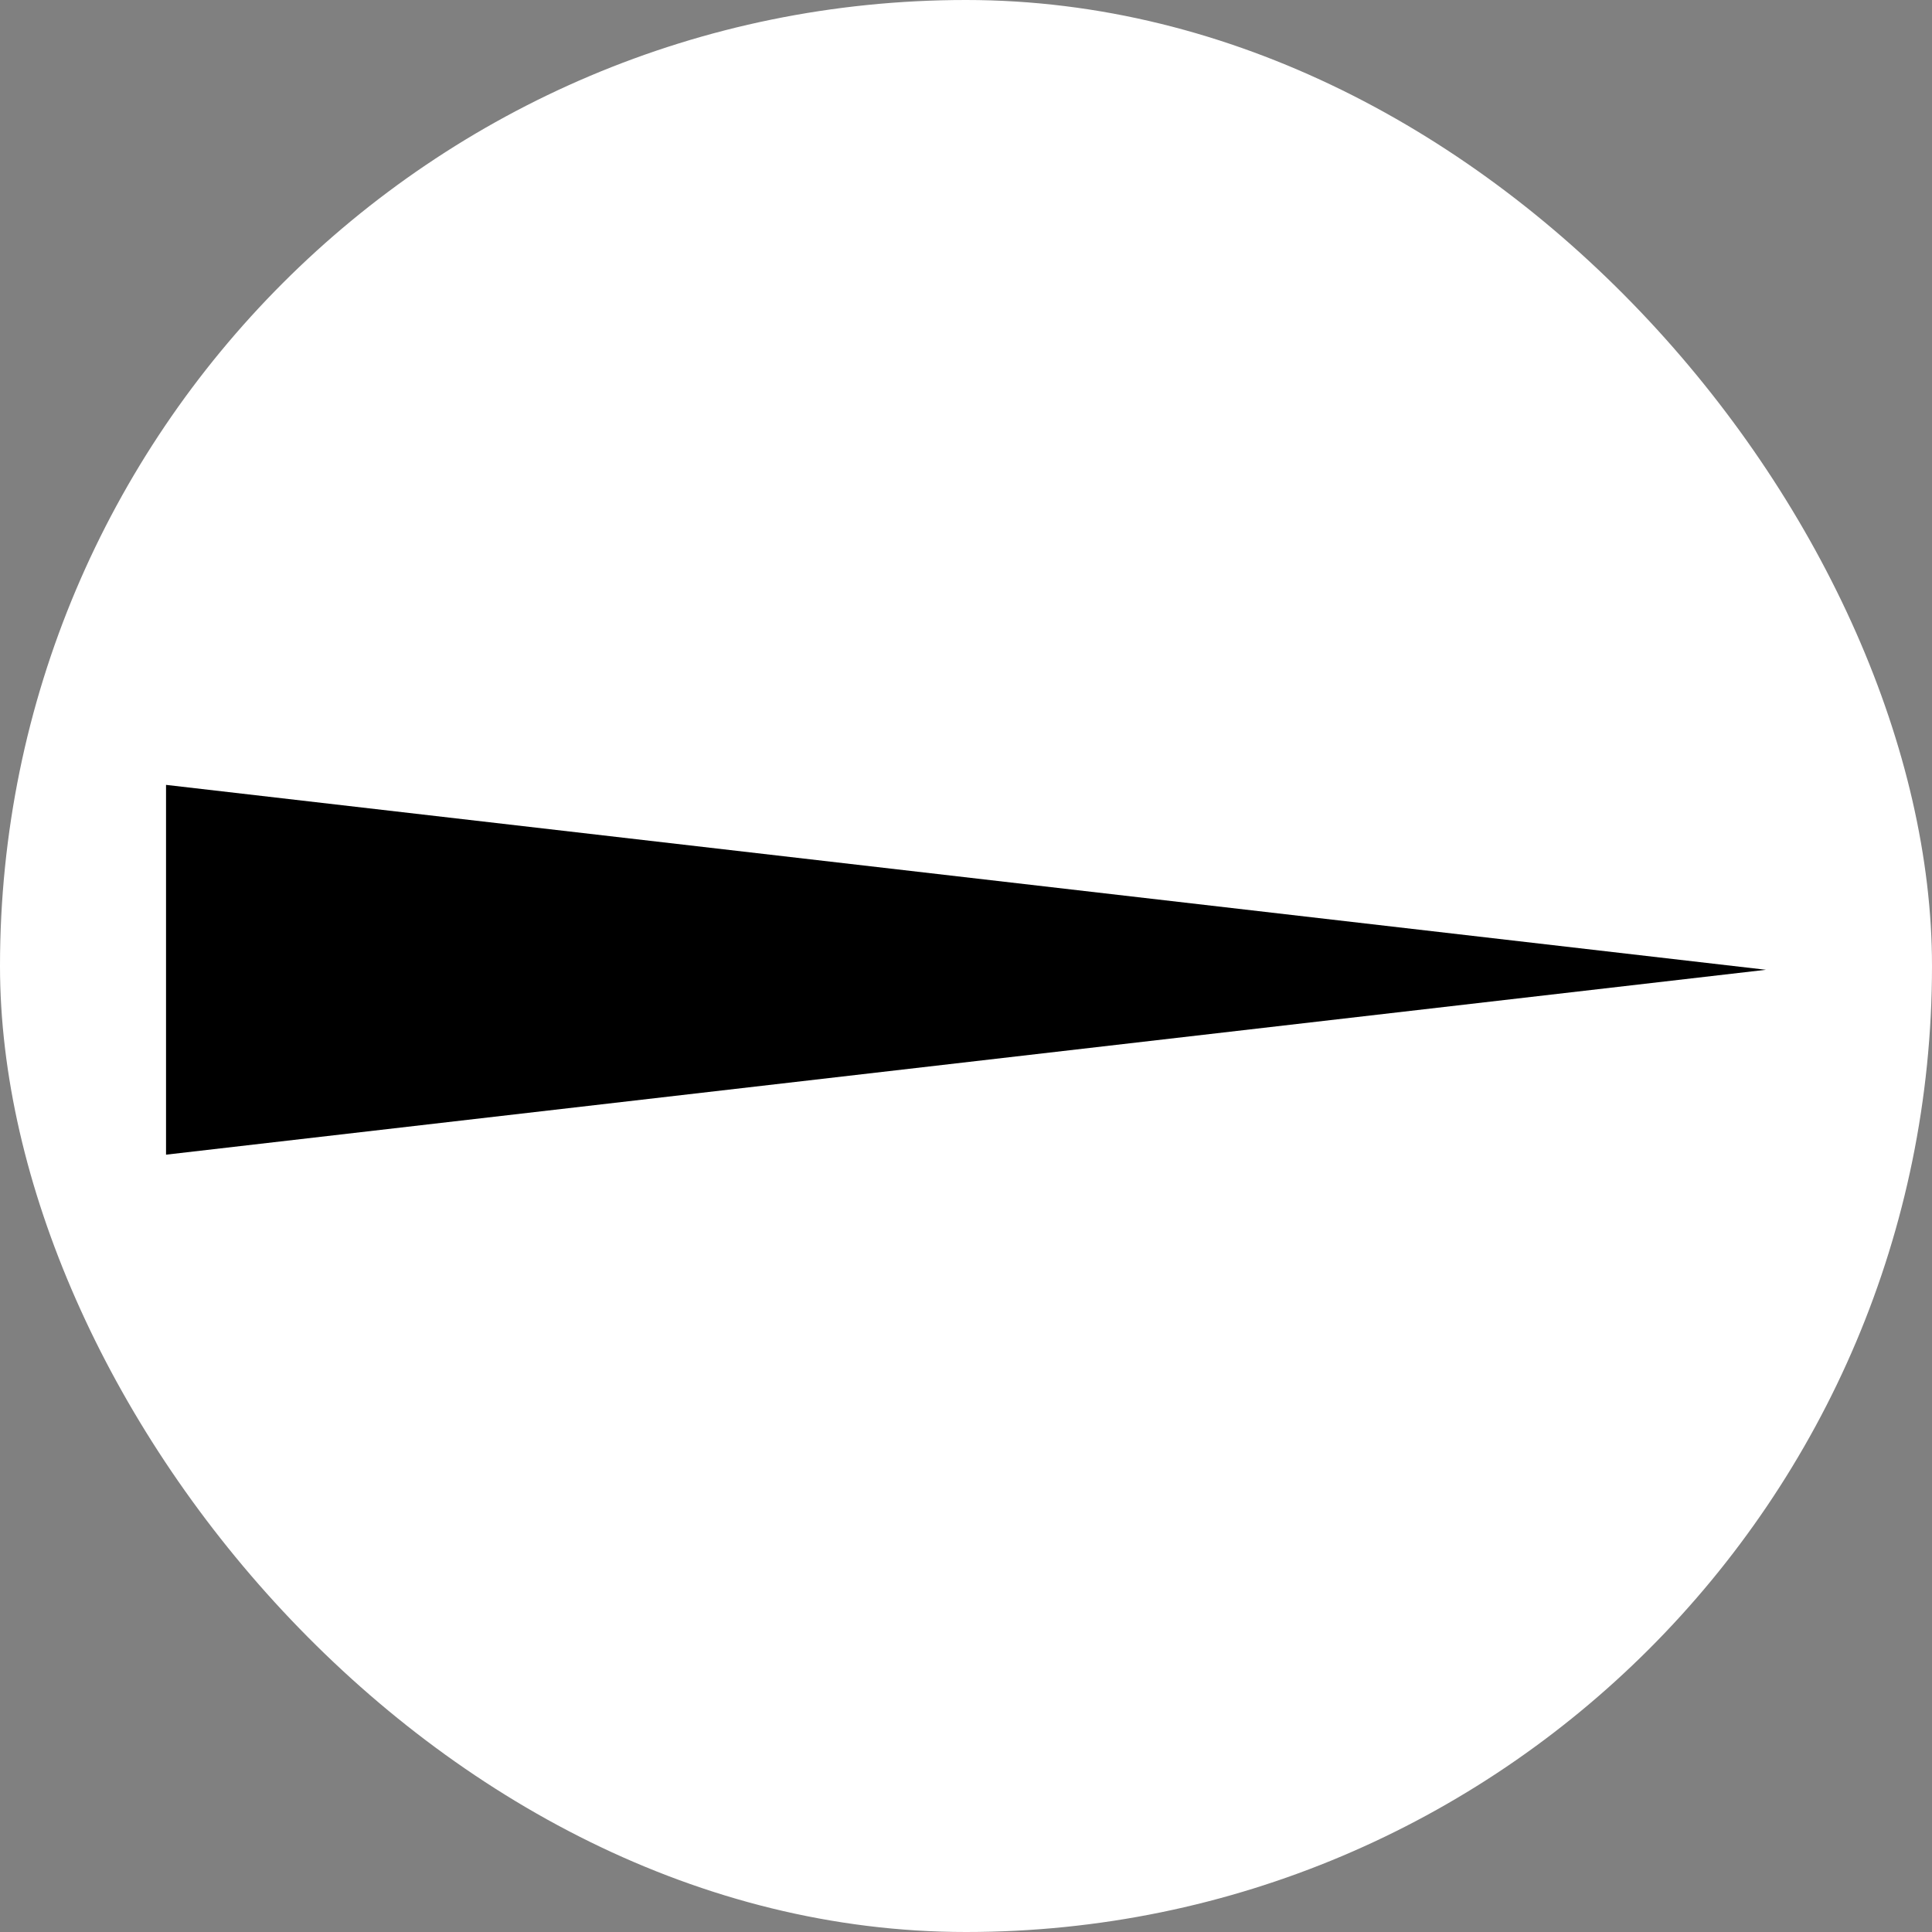
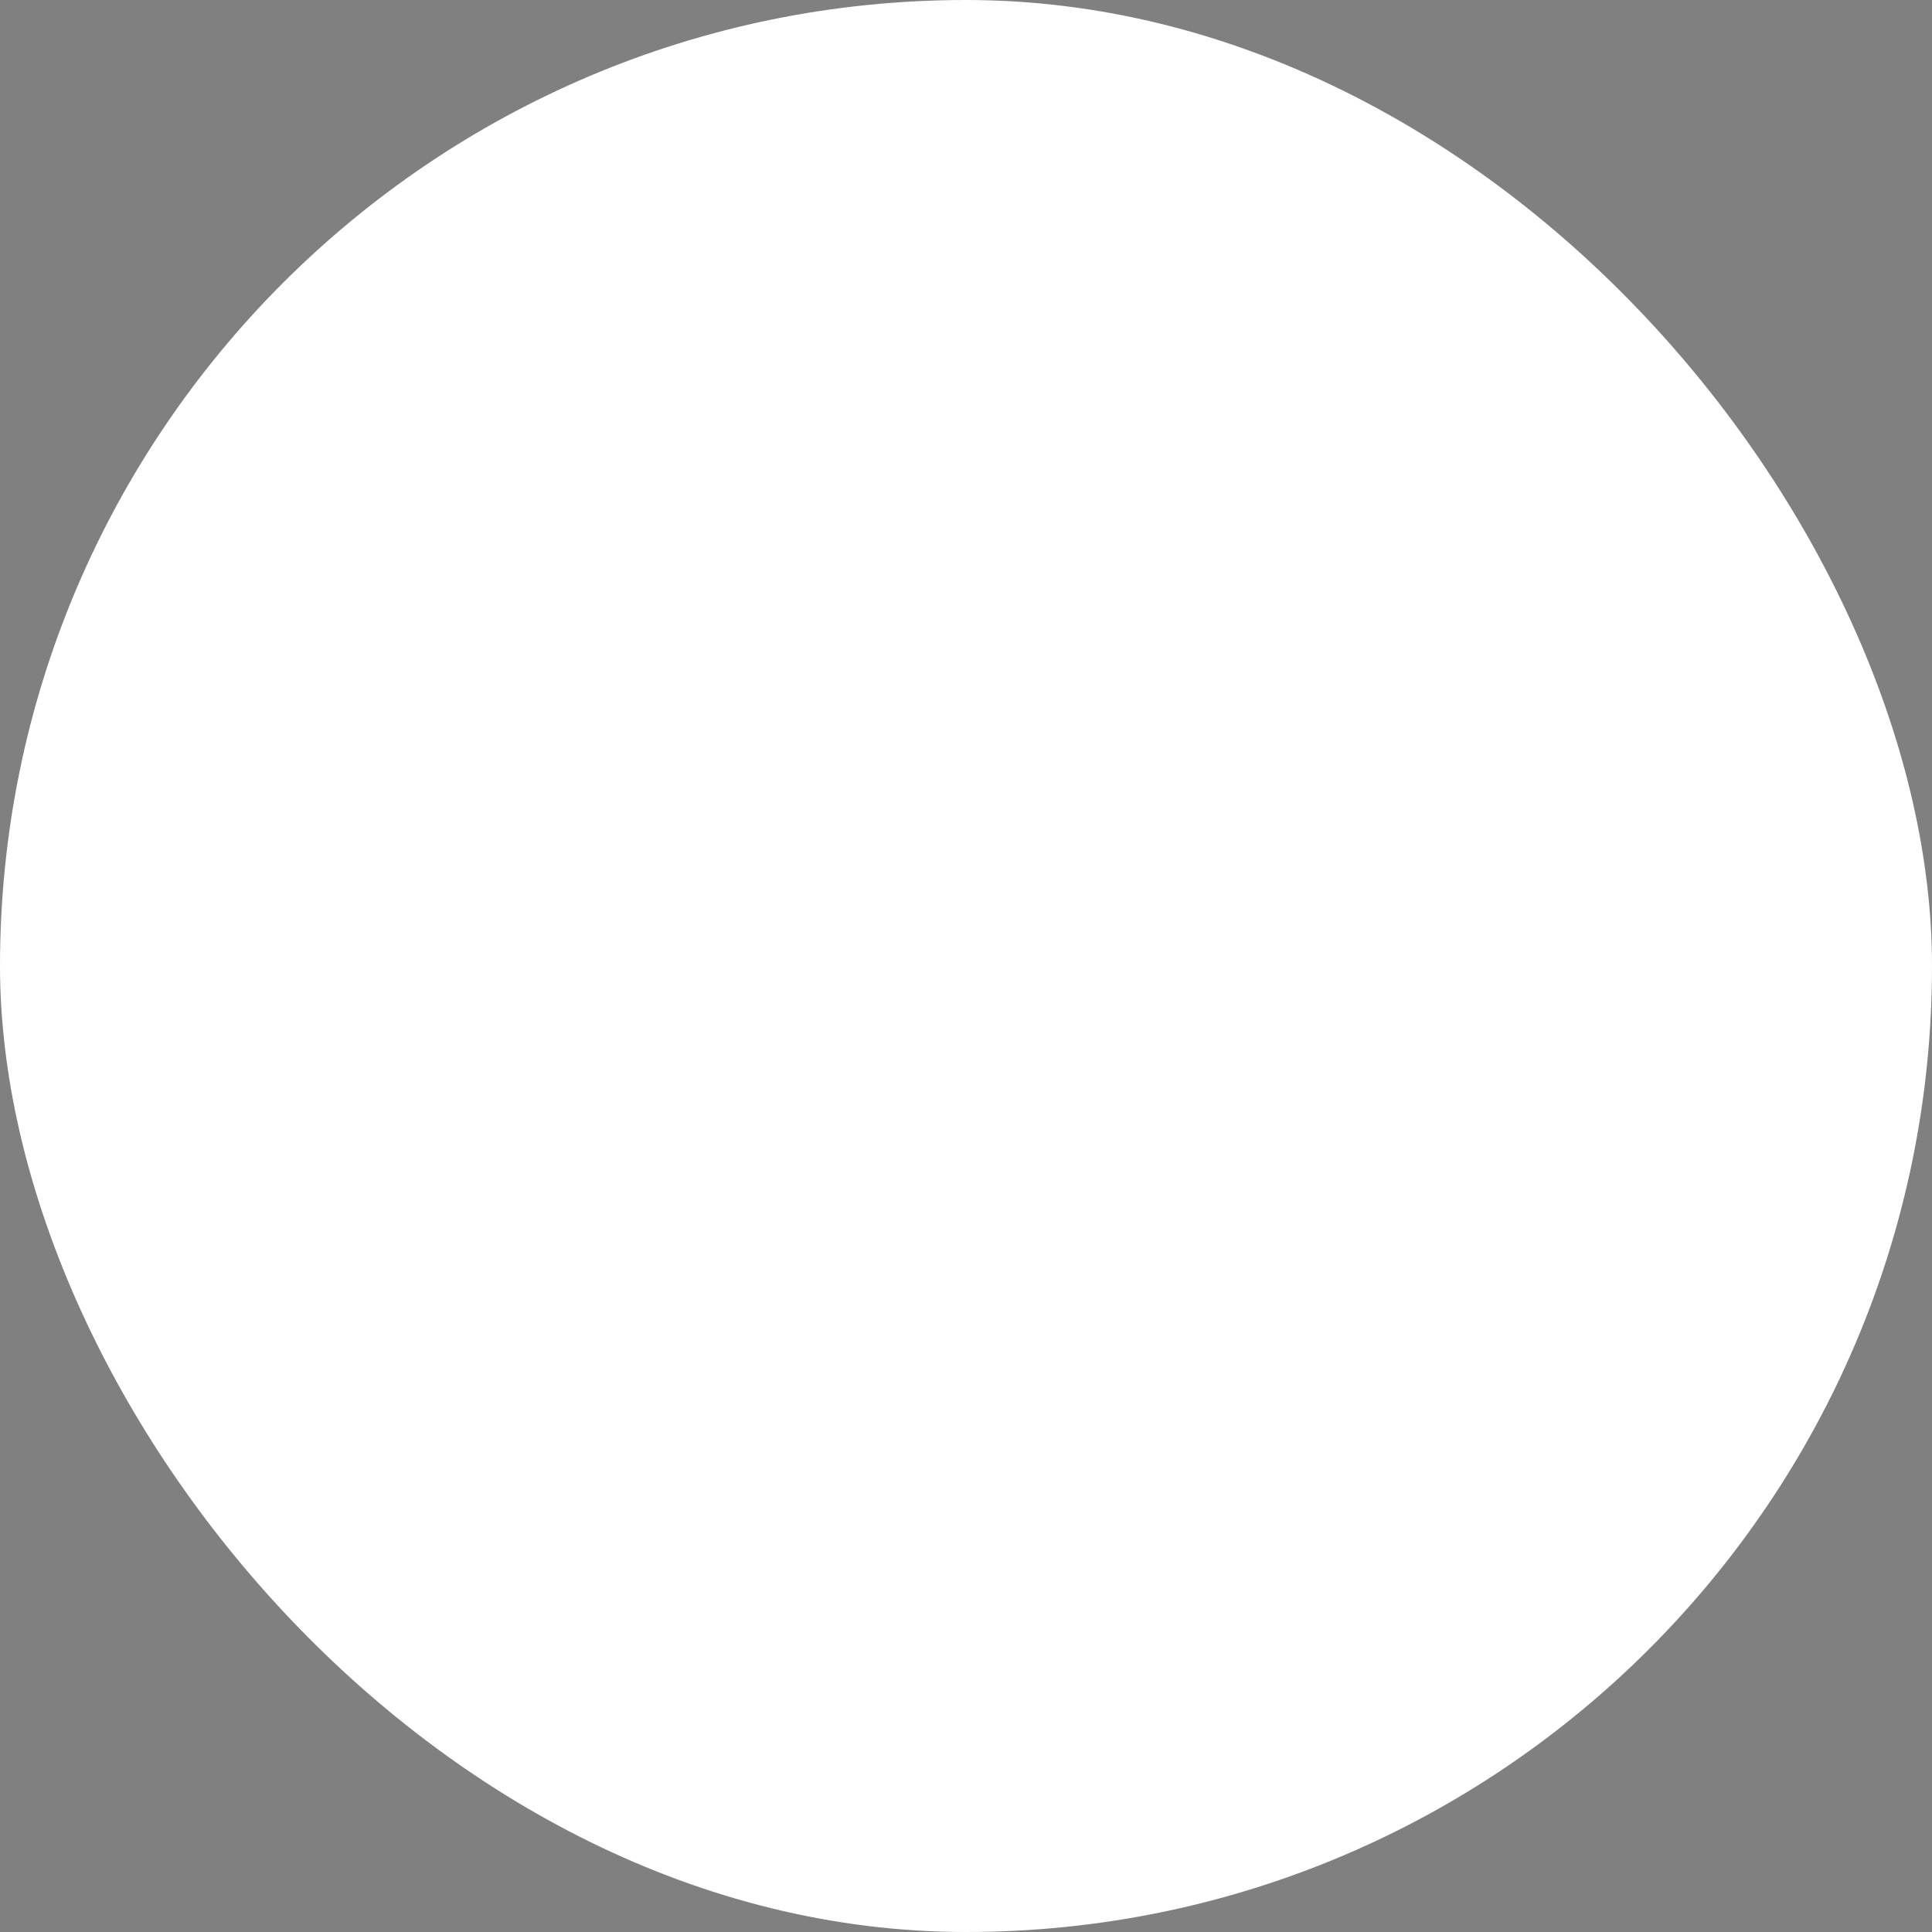
<svg xmlns="http://www.w3.org/2000/svg" width="256" height="256" viewBox="0 0 256 256" fill="none">
  <rect x="0" y="0" width="256" height="256" fill="#808080" stroke="none" />
  <rect width="256" height="256" rx="128" fill="white" />
-   <path d="M234 128.5L22 104V153L234 128.5Z" fill="black" />
</svg>